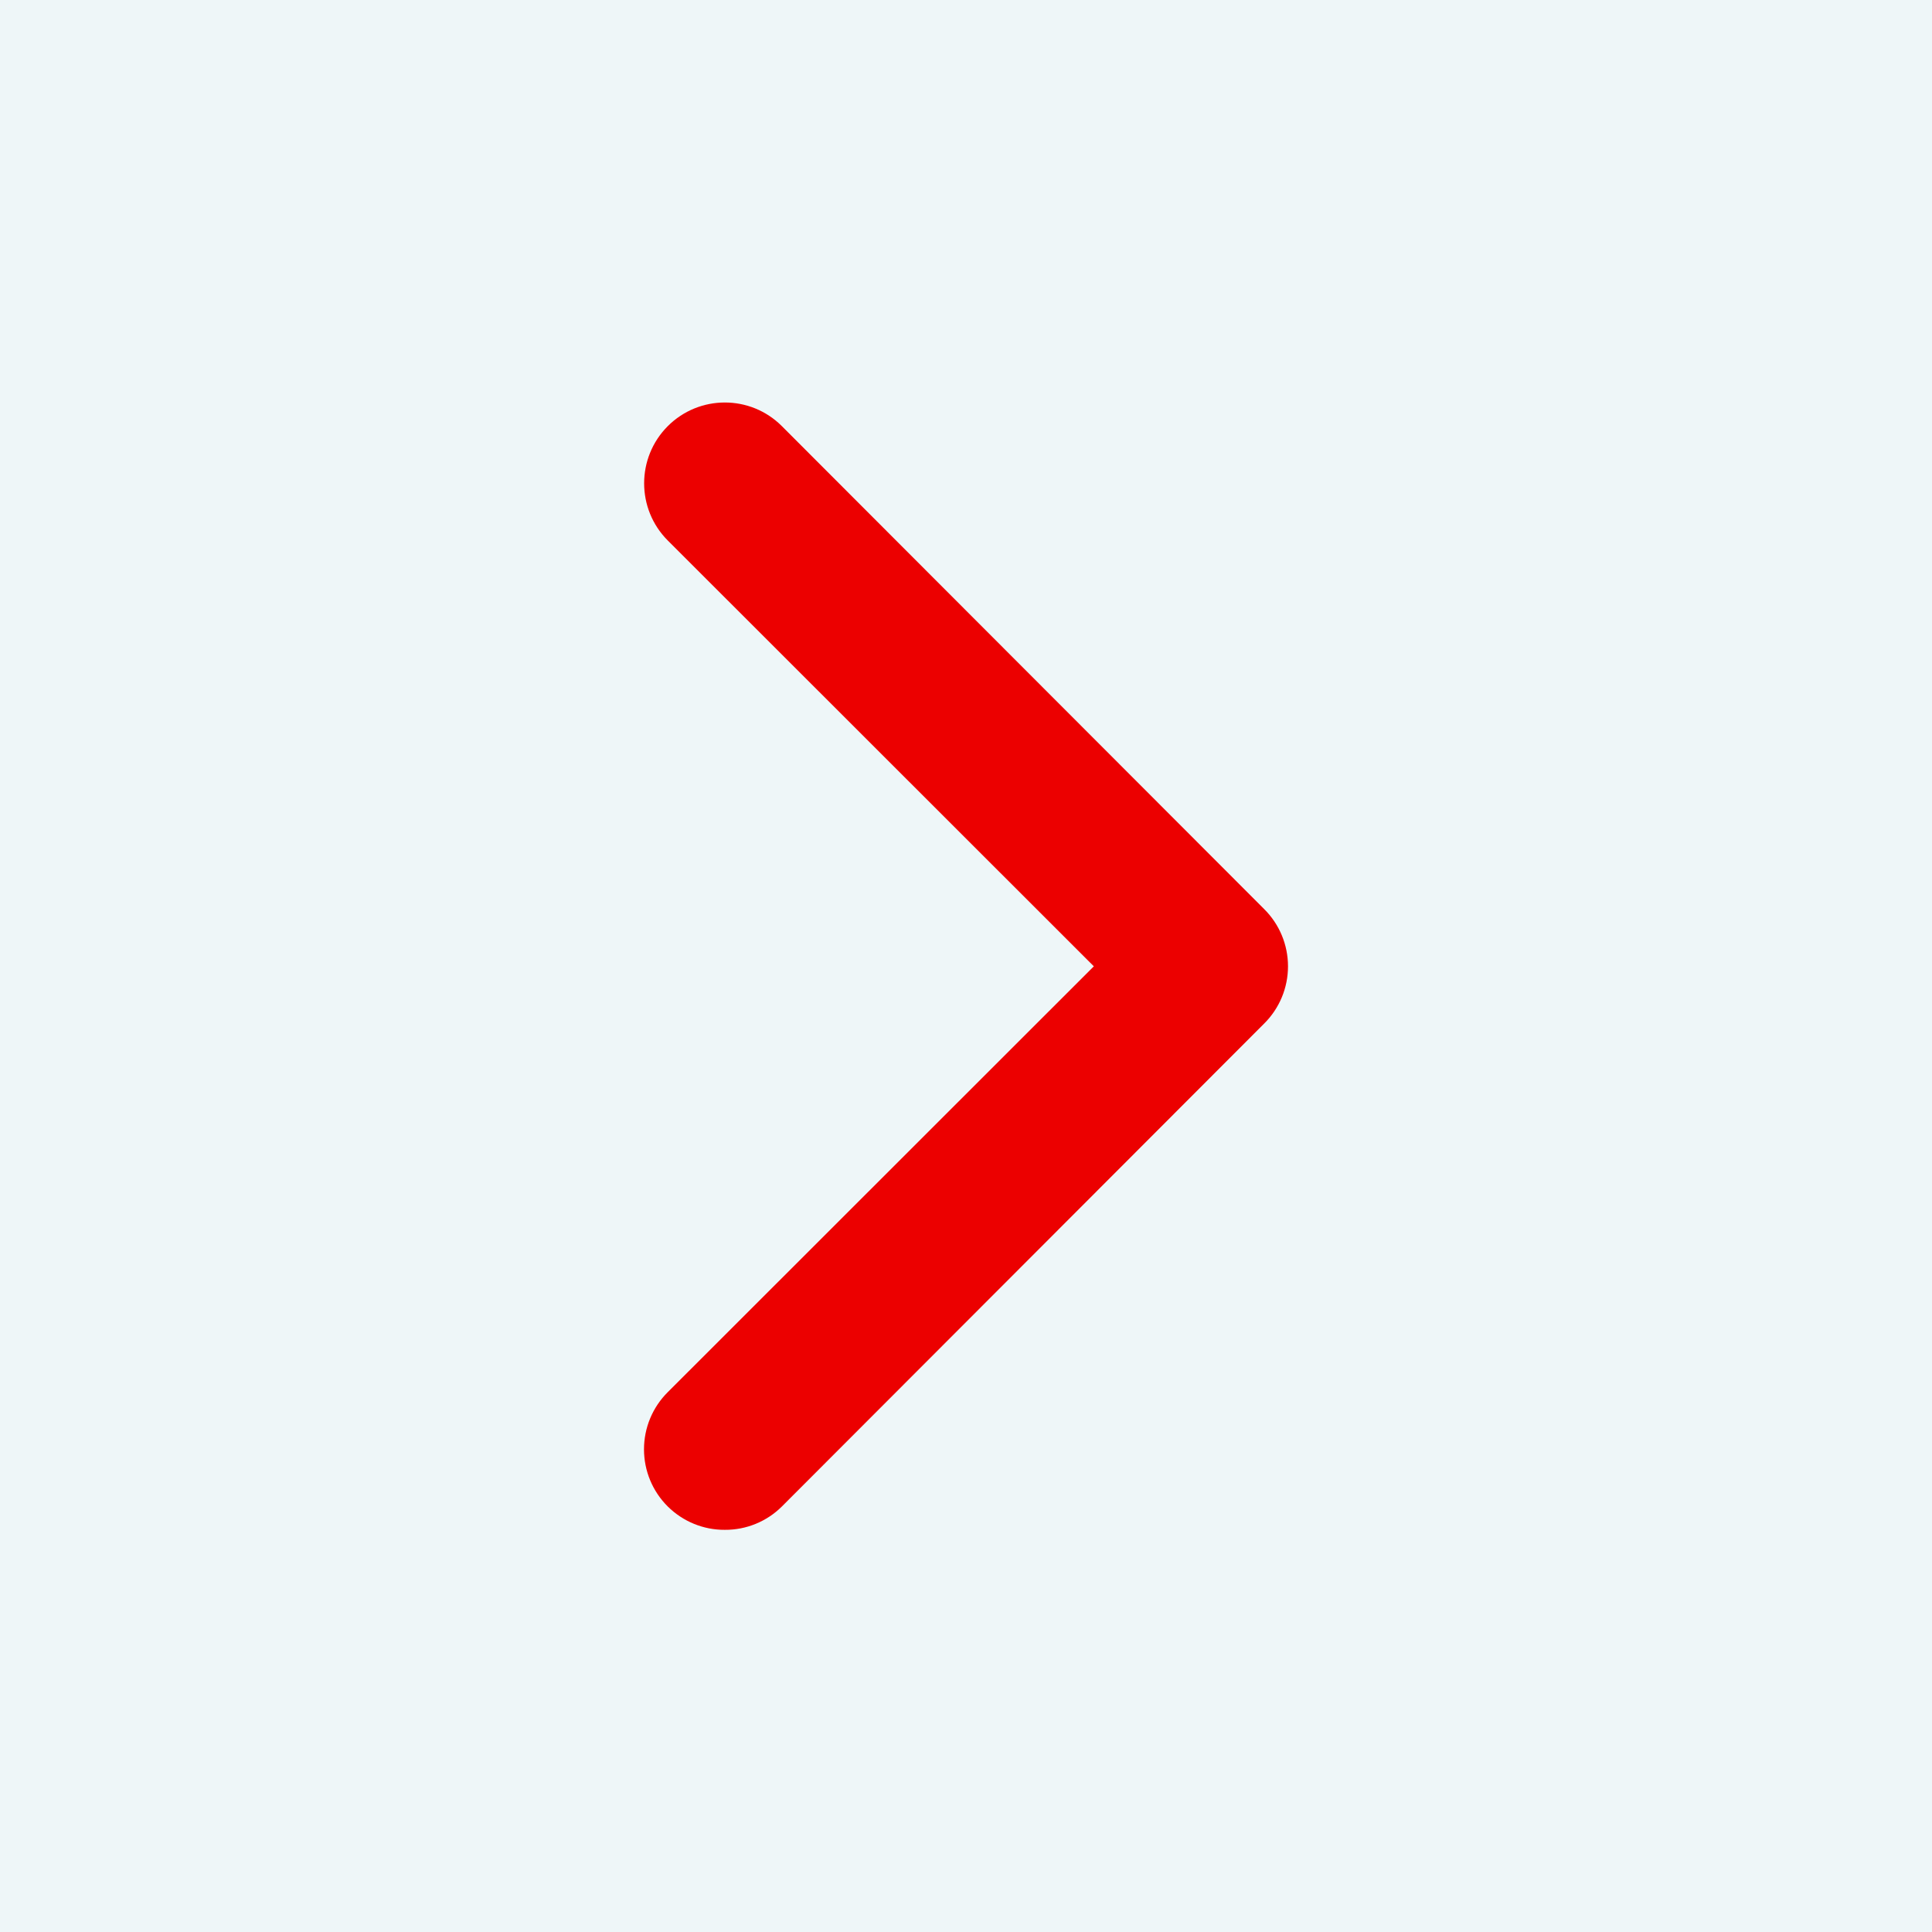
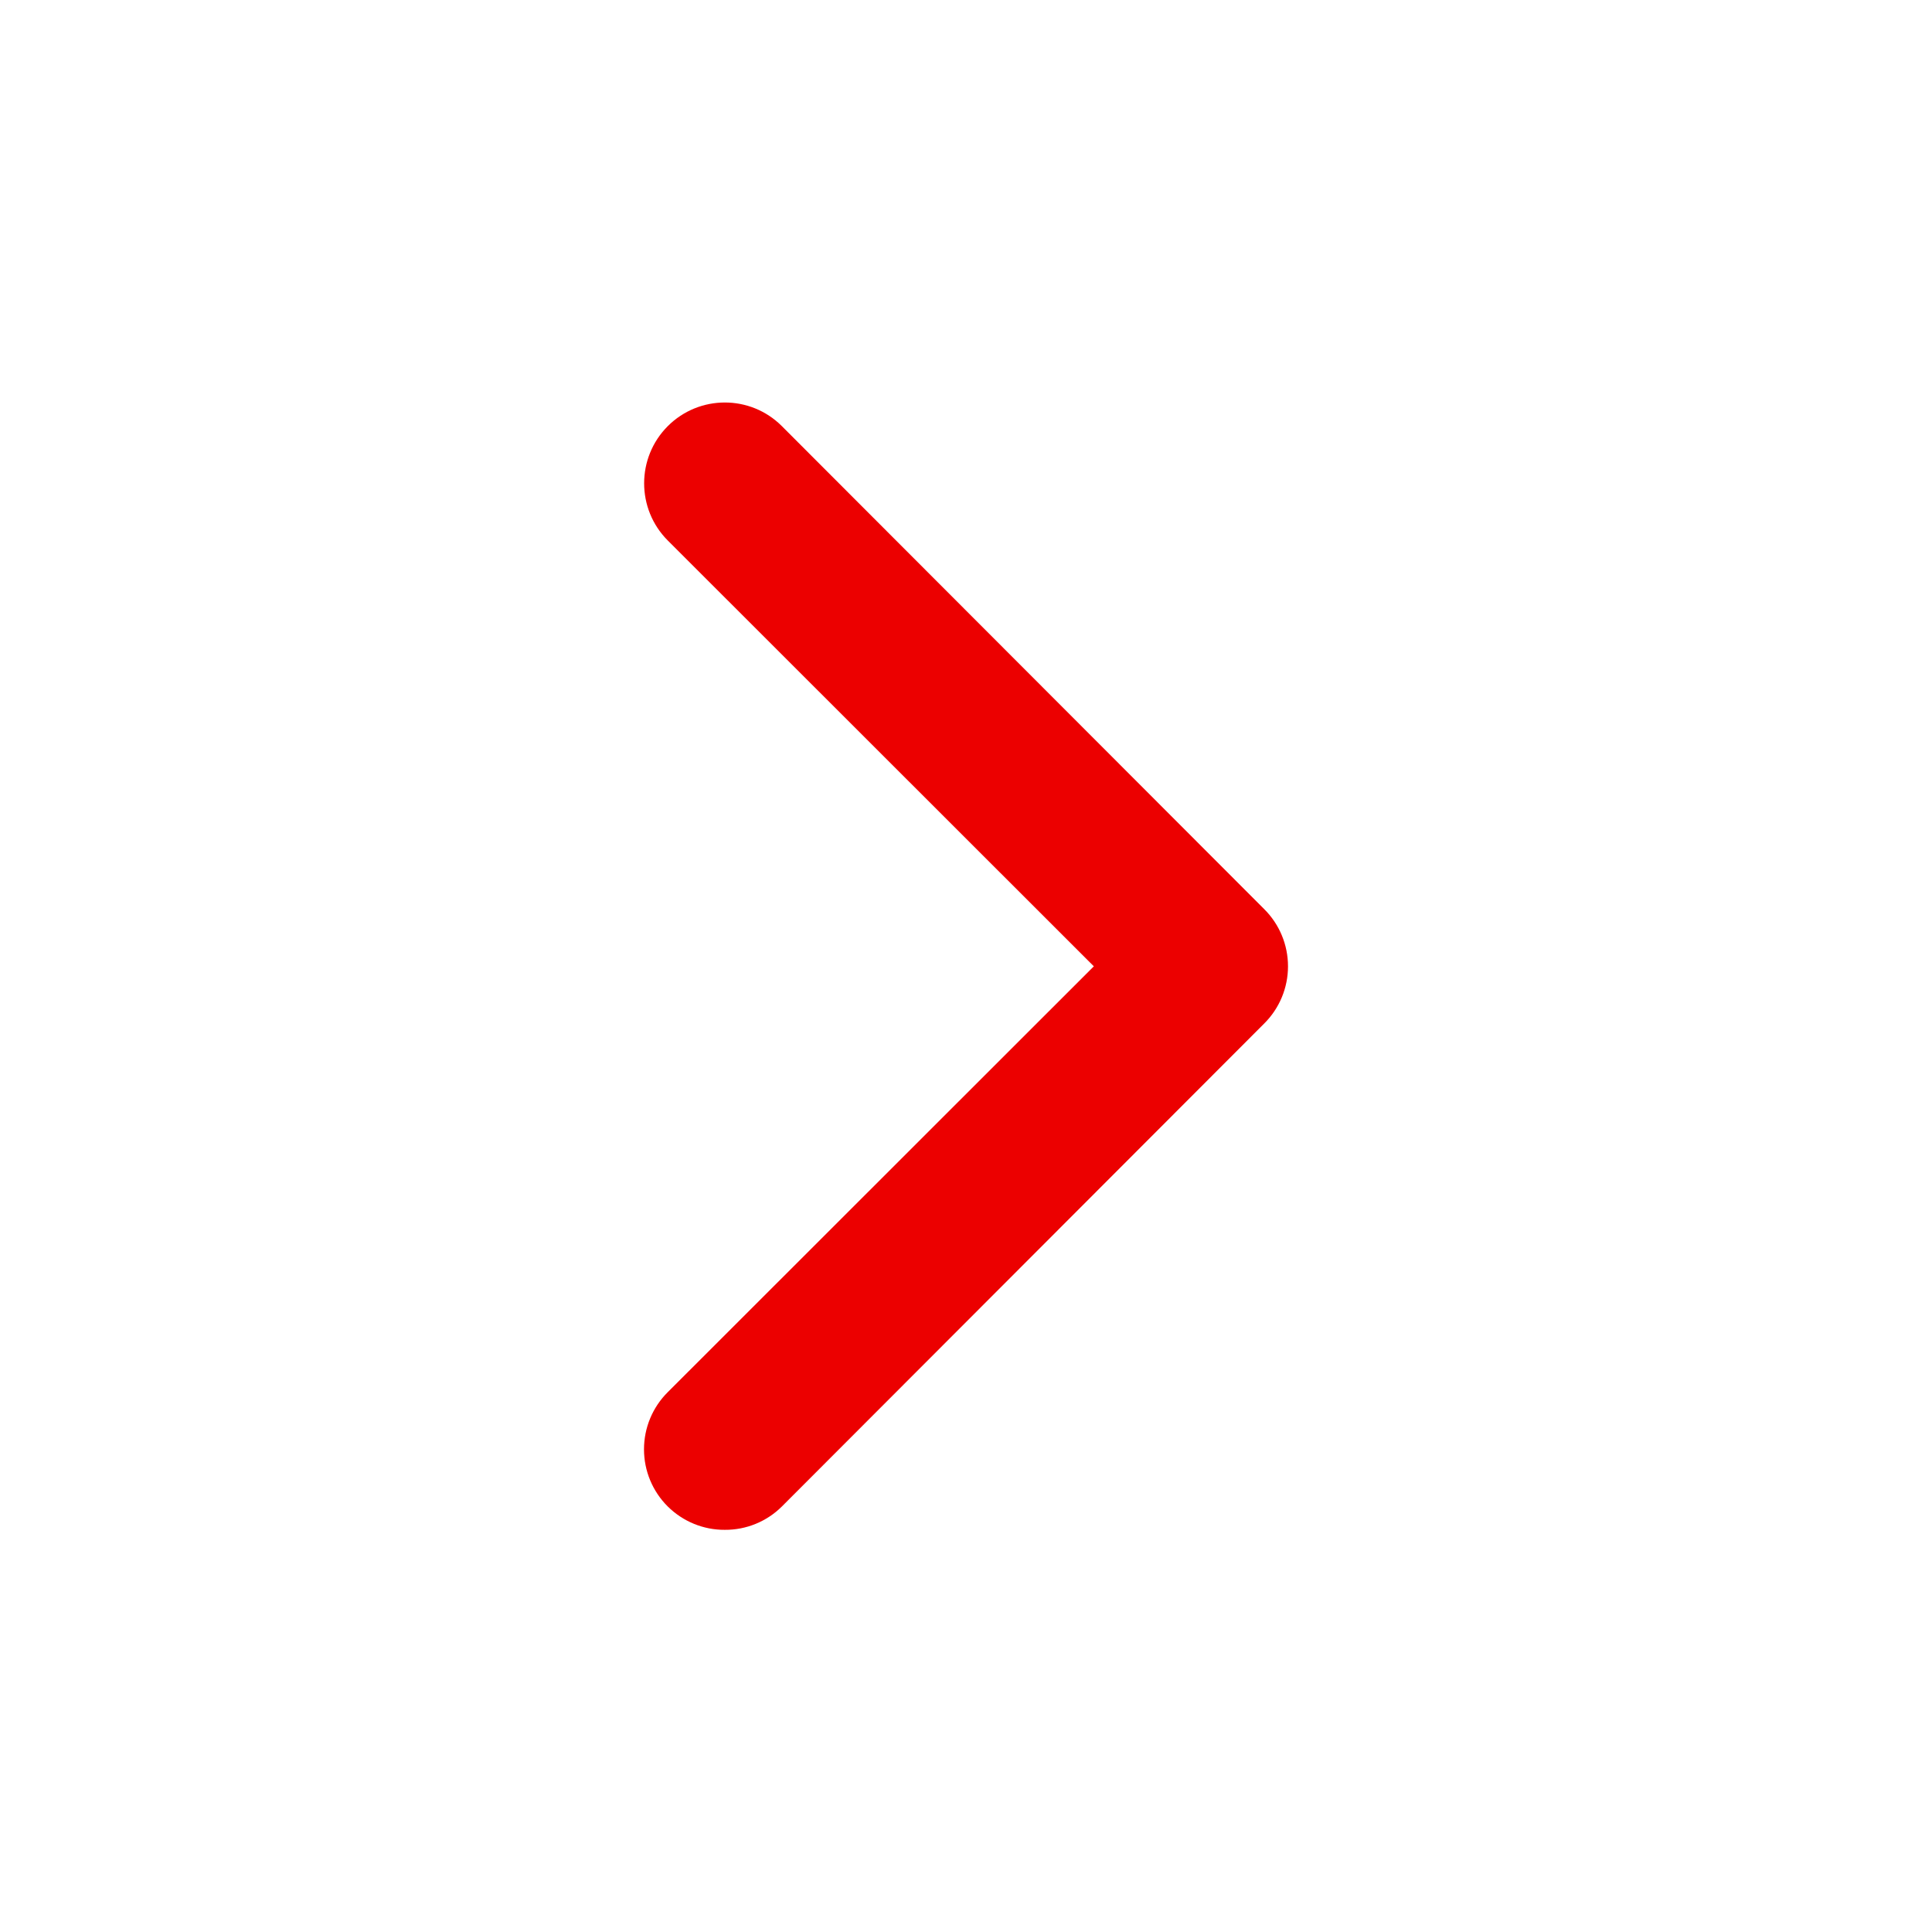
<svg xmlns="http://www.w3.org/2000/svg" width="24px" height="24px" viewBox="0 0 24 24" version="1.1">
  <title>EF3C16FF-6FF8-4637-85D5-04F5A0C72F2C</title>
  <desc>Created with sketchtool.</desc>
  <g id="Page-1" stroke="none" stroke-width="1" fill="none" fill-rule="evenodd">
    <g id="Home-Insurance-Application-Aviva_4_Mobile" transform="translate(-296, -149)">
-       <rect fill="#EEF6F8" x="0" y="0" width="320" height="5139" />
-       <rect id="Rectangle" fill="#EEF6F8" x="0" y="58" width="320" height="172" />
      <g id="Group-5" transform="translate(0, 149)" fill="#EC0000">
        <g id="b.-icons-/-06.-system-/-SYS016---|-chevron-right" transform="translate(296, 0)">
          <path d="M9.004,19.004 C8.739,19.006 8.484,18.901 8.295,18.714 C8.106,18.526 8,18.271 8,18.004 C8,17.737 8.106,17.482 8.295,17.294 L13.588,12.004 L8.295,6.714 C7.904,6.322 7.904,5.686 8.295,5.294 C8.687,4.902 9.322,4.902 9.713,5.294 L15.705,11.294 C15.894,11.482 16,11.737 16,12.004 C16,12.271 15.894,12.526 15.705,12.714 L9.713,18.714 C9.525,18.901 9.27,19.006 9.004,19.004 Z" id="🌈-Color" />
        </g>
      </g>
    </g>
  </g>
</svg>